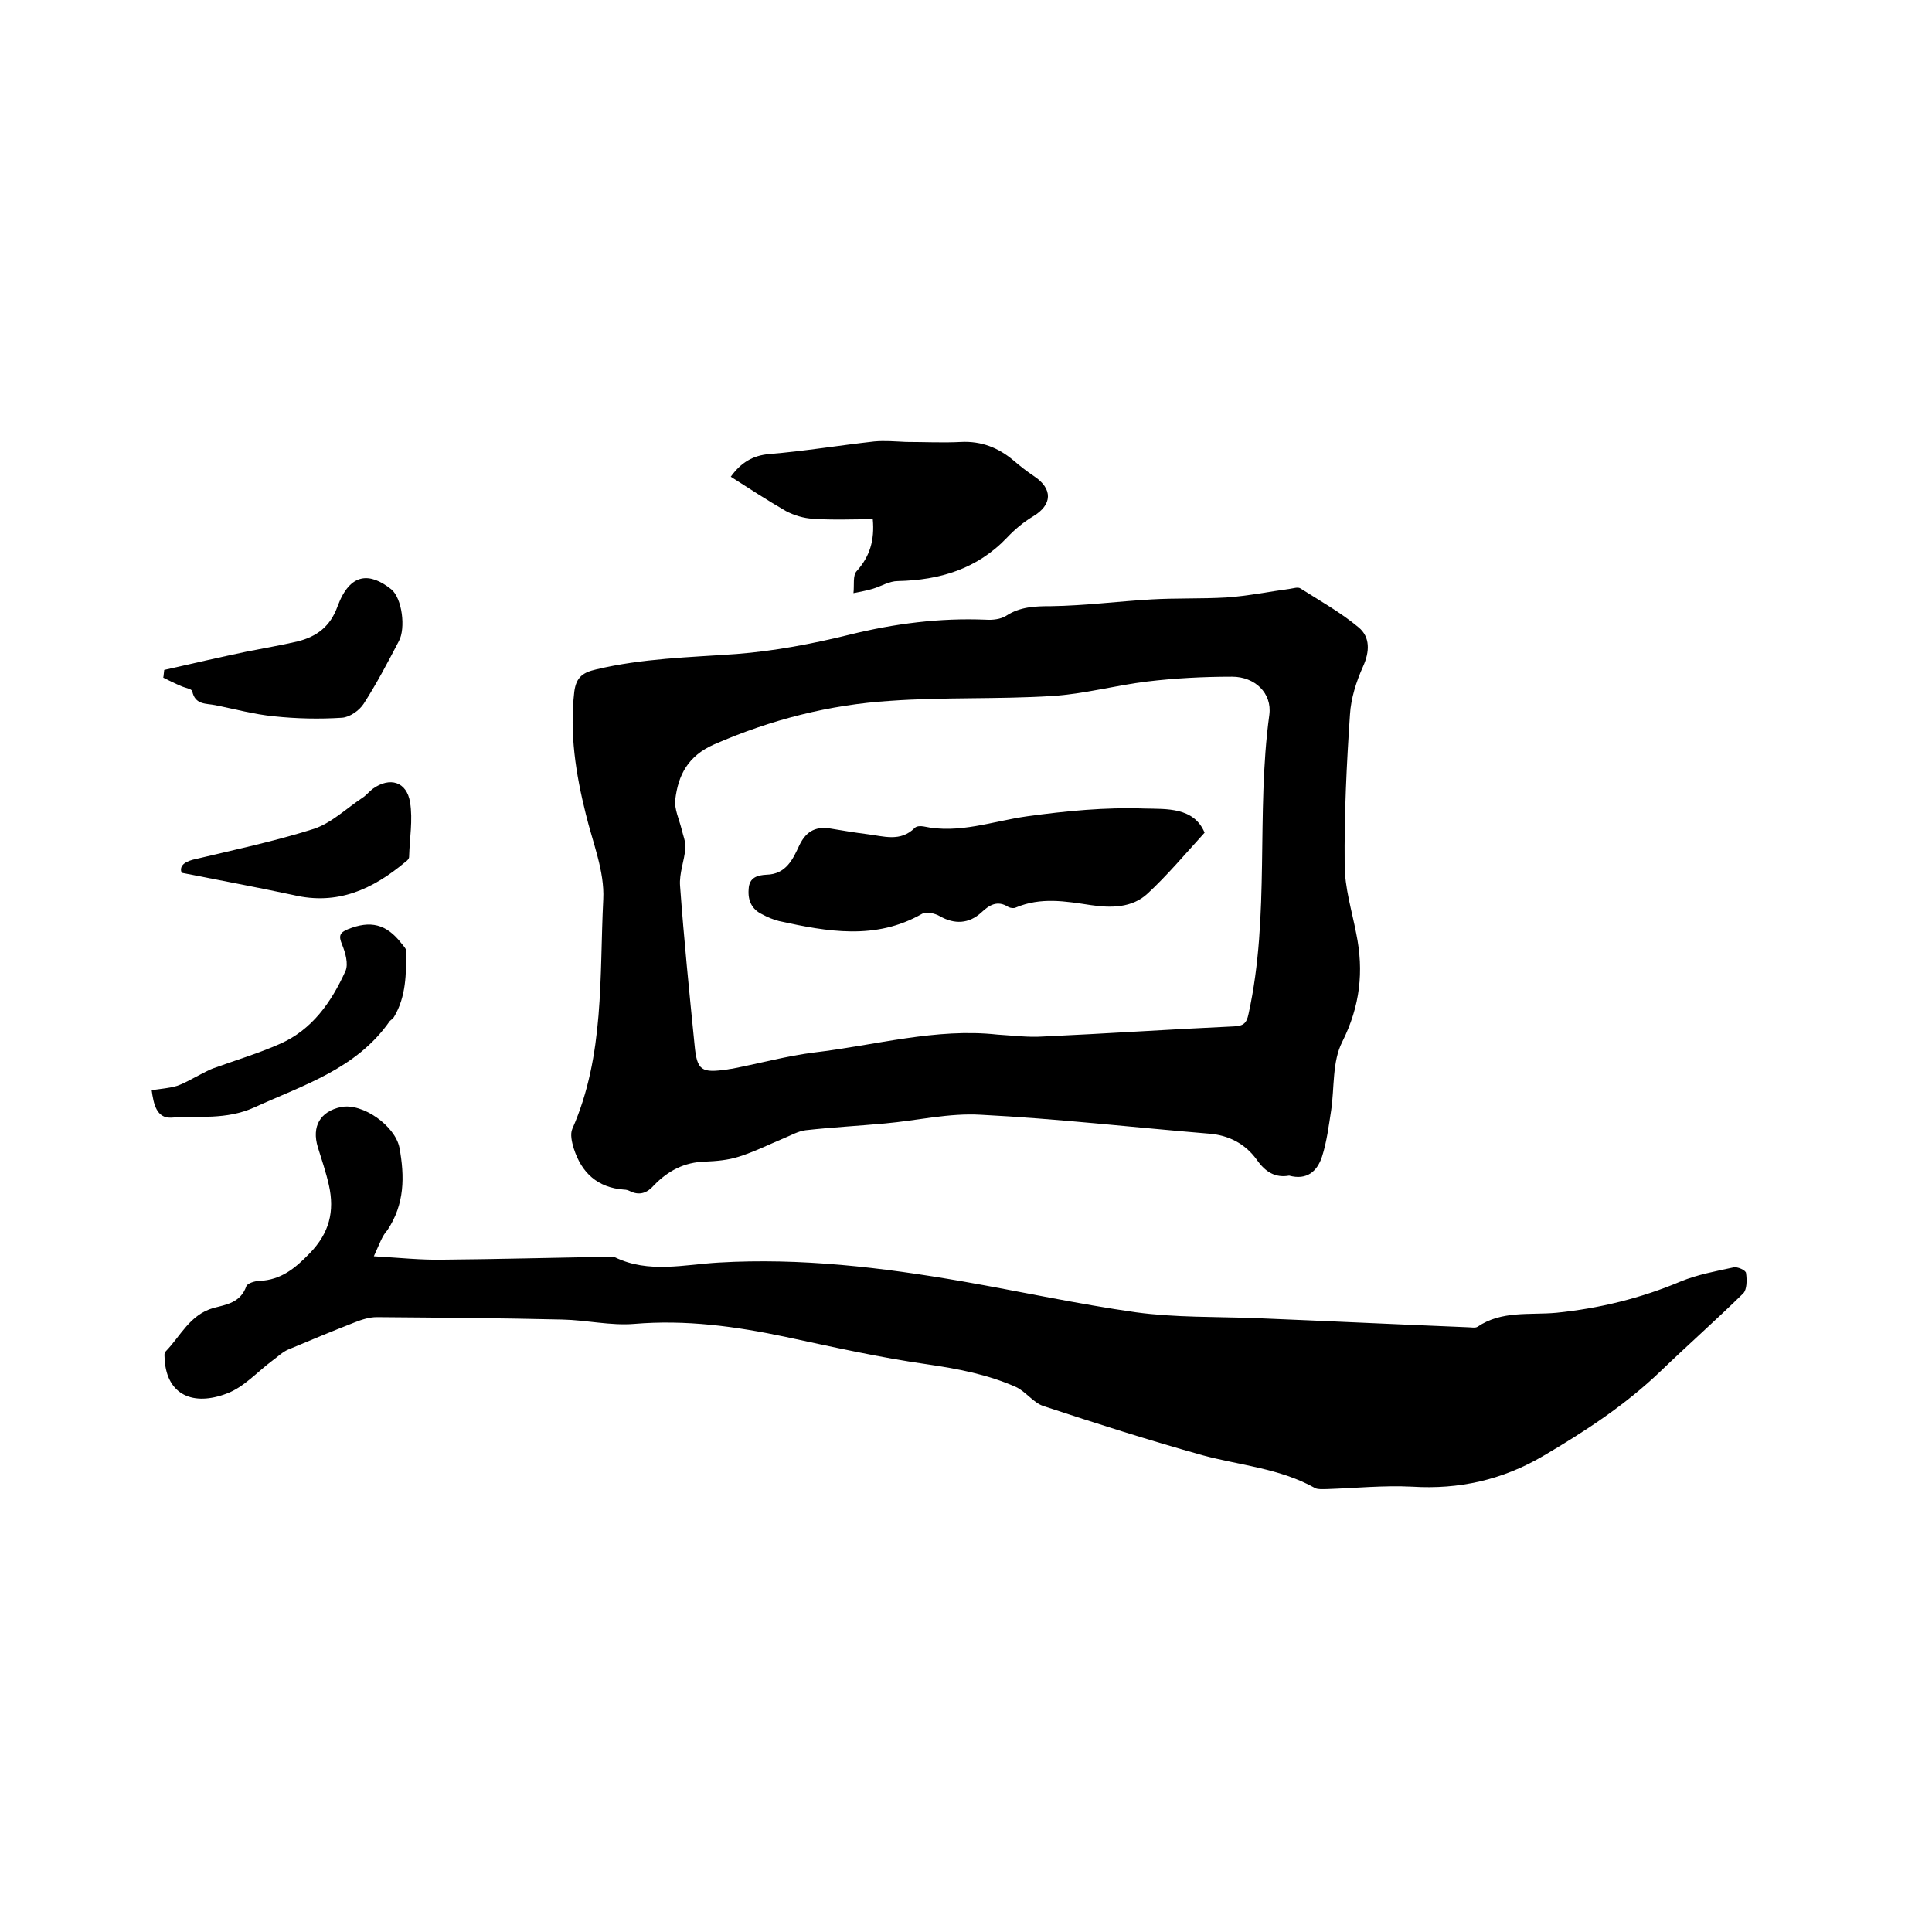
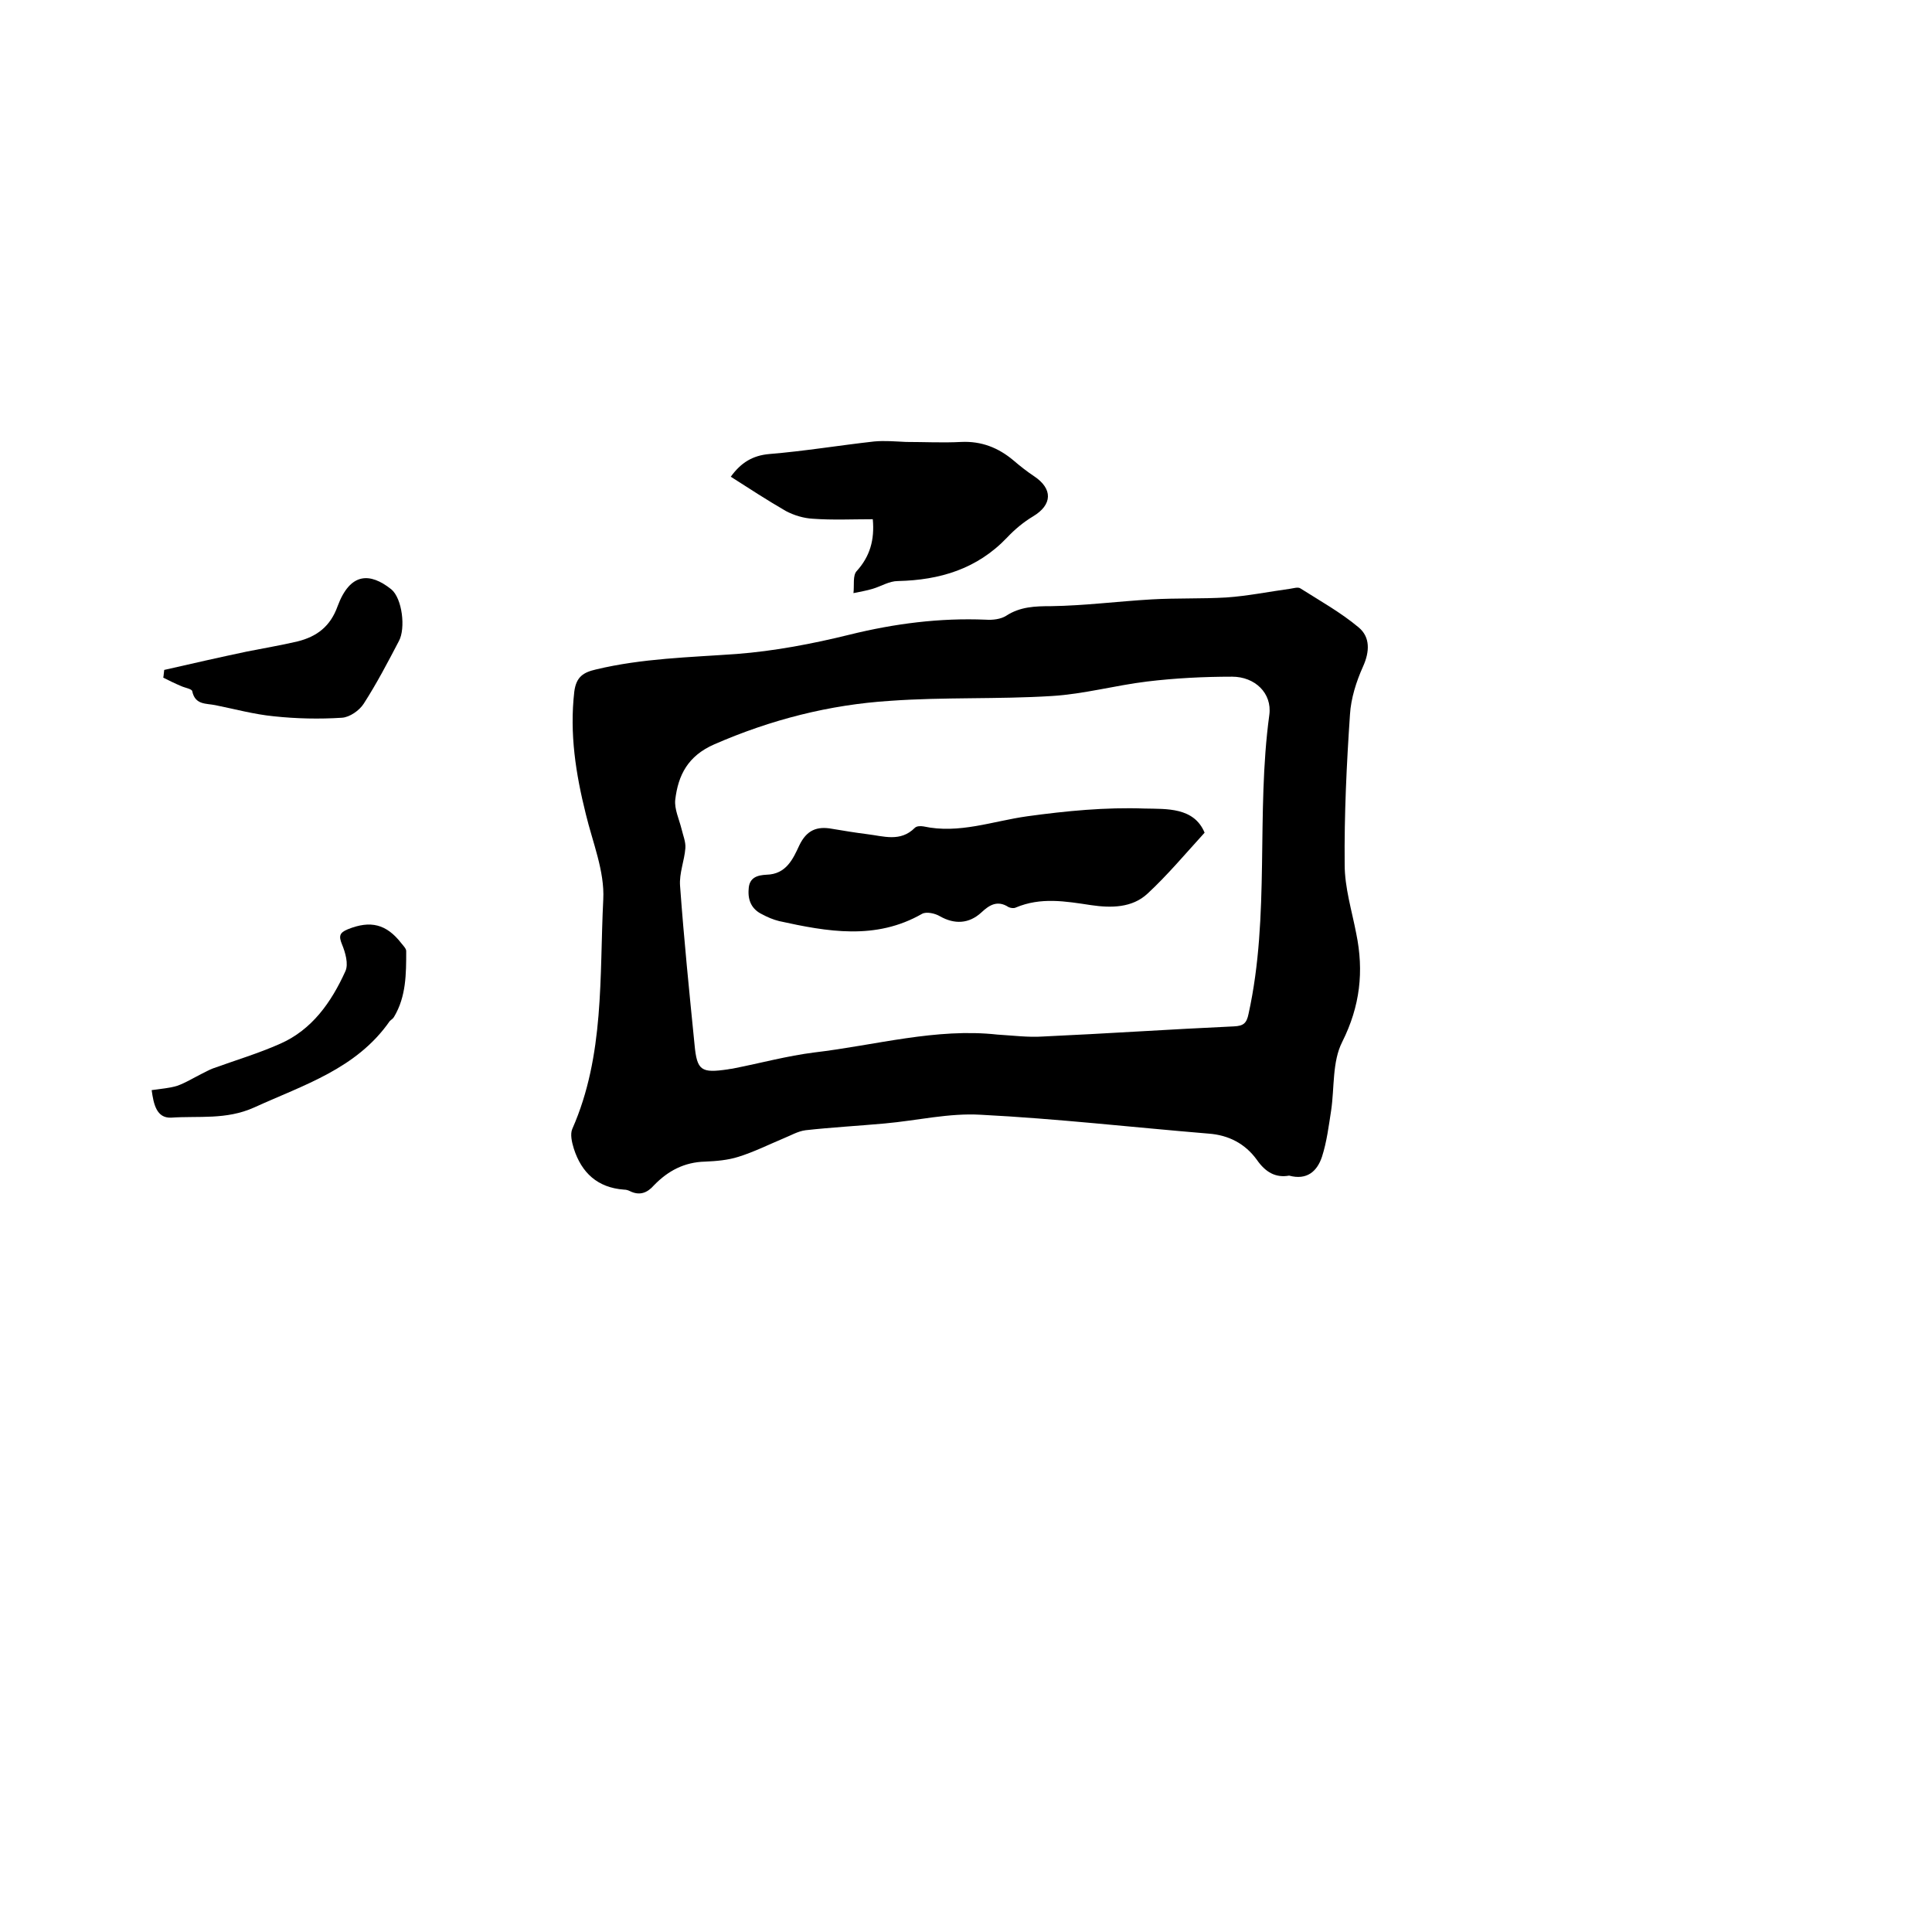
<svg xmlns="http://www.w3.org/2000/svg" enable-background="new 0 0 400 400" viewBox="0 0 400 400">
  <path d="m266.9 243.4c-2.8.5-4.9-.7-6.7-3.3-2.4-3.3-5.8-5.1-10-5.4-15.7-1.3-31.4-3.1-47.1-3.9-6.6-.4-13.2 1.2-19.9 1.8-5.5.5-11 .8-16.4 1.4-1.6.2-3.1 1.1-4.6 1.7-3.1 1.3-6.1 2.8-9.3 3.8-2.2.7-4.6.9-6.9 1-4.3.1-7.7 1.9-10.6 4.9-1.4 1.6-3 2.2-5 1.2-.4-.2-.8-.3-1.2-.3-5.5-.4-8.8-3.5-10.4-8.5-.4-1.3-.8-3-.3-4.1 6.7-15.2 5.6-31.5 6.4-47.5.3-5.8-2.2-11.8-3.6-17.6-2.1-8.4-3.4-16.7-2.4-25.4.4-3.1 1.9-4 4.5-4.6 9.6-2.3 19.3-2.5 29.1-3.2 7.8-.6 15.7-2.1 23.4-4 9.3-2.3 18.7-3.5 28.2-3.1 1.4.1 3.1-.1 4.2-.8 2.9-1.9 6-2 9.3-2 6.9-.1 13.9-1 20.8-1.4 5.2-.3 10.3-.1 15.5-.4 4.4-.3 8.8-1.2 13.2-1.8.7-.1 1.6-.4 2.1-.1 4.1 2.6 8.4 5 12.1 8.1 2.4 2 2.3 5 .9 8.1s-2.5 6.6-2.7 9.9c-.7 10.3-1.2 20.7-1.1 31.1 0 4.8 1.5 9.6 2.4 14.3 1.6 7.8.8 15-2.9 22.4-2.1 4.1-1.6 9.5-2.3 14.2-.5 3.2-.9 6.5-1.9 9.6-1 3-3.1 4.9-6.8 3.9zm-60.4-29.2c3.3.2 6.4.6 9.4.4 13.2-.6 26.4-1.5 39.6-2.1 1.9-.1 2.6-.6 3-2.6 4.5-20.4 1.5-41.4 4.3-61.9.6-4.5-3-7.9-7.7-7.9-5.9 0-11.8.3-17.6 1-6.6.8-13.1 2.6-19.7 3-11.2.7-22.4.2-33.5 1-12.6.8-24.7 3.9-36.4 9-5.5 2.4-7.5 6.4-8.1 11.5-.2 1.9.8 4 1.3 6 .3 1.3.9 2.7.8 4-.2 2.6-1.3 5.2-1.1 7.8.8 11 1.9 21.9 3 32.9.5 5.4 1.4 5.9 6.9 5.1.4-.1.8-.1 1.2-.2 5.6-1.1 11.1-2.6 16.7-3.3 12.7-1.5 25.2-5.1 37.9-3.7z" />
-   <path d="m77.4 260.1c5.3.3 9.8.8 14.4.7 11.3-.1 22.6-.4 33.9-.6.5 0 1.1-.1 1.6.1 7 3.4 14.4 1.5 21.5 1.1 17-1 33.8 1 50.5 3.9 12 2.1 23.9 4.7 35.9 6.4 8.1 1.1 16.5.9 24.7 1.2 14.7.6 29.4 1.3 44.1 1.9.6 0 1.4.2 1.9-.1 5-3.4 10.8-2.4 16.3-2.9 8.9-.9 17.5-3 25.8-6.5 3.4-1.4 7.2-2.1 10.9-2.9.8-.2 2.6.6 2.6 1.2.2 1.4.2 3.4-.6 4.2-5.6 5.5-11.5 10.7-17.1 16.1-7.3 7-15.7 12.5-24.4 17.6-8.4 4.9-17.3 6.9-27 6.3-5.9-.3-11.8.3-17.7.5-.8 0-1.8.1-2.4-.2-7.3-4.1-15.5-4.7-23.3-6.8-11.1-3.1-22.1-6.6-33-10.2-2.1-.7-3.7-3.1-5.8-4-5.7-2.5-11.8-3.7-18-4.6-9.9-1.4-19.7-3.6-29.5-5.7-10.4-2.2-20.7-3.6-31.4-2.7-4.9.4-9.9-.8-14.9-.9-12.8-.3-25.6-.4-38.4-.5-1.5 0-3.1.5-4.6 1.1-4.6 1.8-9.2 3.7-13.7 5.6-1.2.5-2.2 1.5-3.3 2.3-3.1 2.3-5.9 5.5-9.4 6.8-7 2.7-12.4.3-12.9-6.9 0-.6-.2-1.5.2-1.8 3.1-3.2 5-7.6 9.9-9 2.7-.7 5.6-1.1 6.8-4.5.2-.6 1.8-1.1 2.7-1.1 4.5-.2 7.4-2.6 10.4-5.7 4.1-4.2 5.2-8.7 4-14.1-.6-2.7-1.5-5.3-2.3-7.9-1.3-4.3.5-7.4 4.8-8.3 4.5-.9 11.2 3.9 12.1 8.4 1.1 6 1.1 11.7-2.5 17.1-1.1 1.2-1.6 2.8-2.8 5.4z" />
  <path d="m180.7 107.5c-4.2 0-8.3.2-12.4-.1-1.9-.1-3.9-.7-5.6-1.6-3.8-2.2-7.5-4.6-11.4-7.1 2.1-2.9 4.5-4.4 8-4.7 7.3-.6 14.5-1.8 21.7-2.6 2.2-.2 4.4 0 6.6.1 3.8 0 7.6.2 11.4 0 4.2-.2 7.7 1.2 10.8 3.8 1.4 1.2 2.8 2.3 4.3 3.3 3.9 2.6 3.8 5.9-.2 8.3-2 1.2-3.8 2.7-5.4 4.4-6.2 6.5-13.9 8.8-22.6 9-1.8 0-3.5 1.1-5.2 1.6-1.3.4-2.6.6-4 .9.2-1.6-.2-3.7.7-4.6 2.7-3 3.7-6.4 3.3-10.7z" />
  <path d="m34 138.7c5.7-1.3 11.4-2.6 17.1-3.8 3.5-.7 7.1-1.3 10.5-2.1 4-1 6.8-3.1 8.3-7.3 2.6-7 6.7-7 11.1-3.5 2.3 1.9 3 8.1 1.6 10.7-2.3 4.4-4.6 8.8-7.3 13-.9 1.4-2.9 2.8-4.5 2.9-4.7.3-9.4.2-14.1-.3-4.1-.4-8.1-1.5-12.1-2.3-1.9-.4-4.2 0-4.8-2.9-.1-.5-1.6-.7-2.4-1.1-1.2-.5-2.4-1.1-3.6-1.7.1-.4.1-1 .2-1.6z" />
  <path d="m31.4 225.7c2-.3 3.7-.4 5.3-.9 1.7-.6 3.3-1.6 4.9-2.4.8-.4 1.7-.9 2.5-1.2 4.7-1.7 9.4-3.1 13.9-5.1 6.6-2.9 10.6-8.6 13.5-15 .7-1.5 0-3.9-.7-5.6s-.5-2.4 1.2-3.1c4.7-1.9 8-1.1 11.1 2.9.4.5 1 1.1 1 1.6 0 4.7 0 9.4-2.5 13.6-.2.4-.6.6-.9.9-6.9 9.9-17.8 13.2-28.1 17.9-5.8 2.6-11.5 1.7-17.2 2.1-3 .1-3.6-2.8-4-5.7z" />
-   <path d="m37.6 180.7c-.4-1.1.1-2.1 2.3-2.7 8.4-2 16.9-3.8 25.1-6.4 3.6-1.2 6.7-4.2 10-6.4.8-.5 1.4-1.3 2.2-1.9 3.5-2.5 7-1.5 7.7 2.8.6 3.7-.1 7.5-.2 11.3 0 .4-.4.8-.7 1-6.8 5.7-14.1 9.1-23.3 6.9-7.5-1.6-15-3-23.1-4.6z" />
  <path d="m249.4 172.4c-4.1 4.5-7.7 8.8-11.8 12.6-3.2 3-7.6 3-11.7 2.4-5.3-.8-10.4-1.7-15.6.5-.4.2-1.1.1-1.5-.1-2.3-1.5-4-.4-5.6 1.1-2.6 2.4-5.6 2.5-8.6.8-1-.6-2.8-1-3.7-.5-9.6 5.5-19.6 3.7-29.6 1.5-1.2-.3-2.4-.8-3.5-1.4-2.1-1-3-2.8-2.8-5.2.1-2.5 1.9-2.9 3.7-3 4.1-.1 5.5-3.3 6.8-6.1 1.5-3.1 3.6-4 6.8-3.4 2.4.4 4.8.8 7.2 1.1 3.4.4 6.9 1.7 9.9-1.3.4-.4 1.2-.4 1.8-.3 7.4 1.6 14.3-1.1 21.5-2.1 8-1.1 16.2-1.9 24.3-1.6 4.5.1 10.2-.3 12.4 5z" />
</svg>